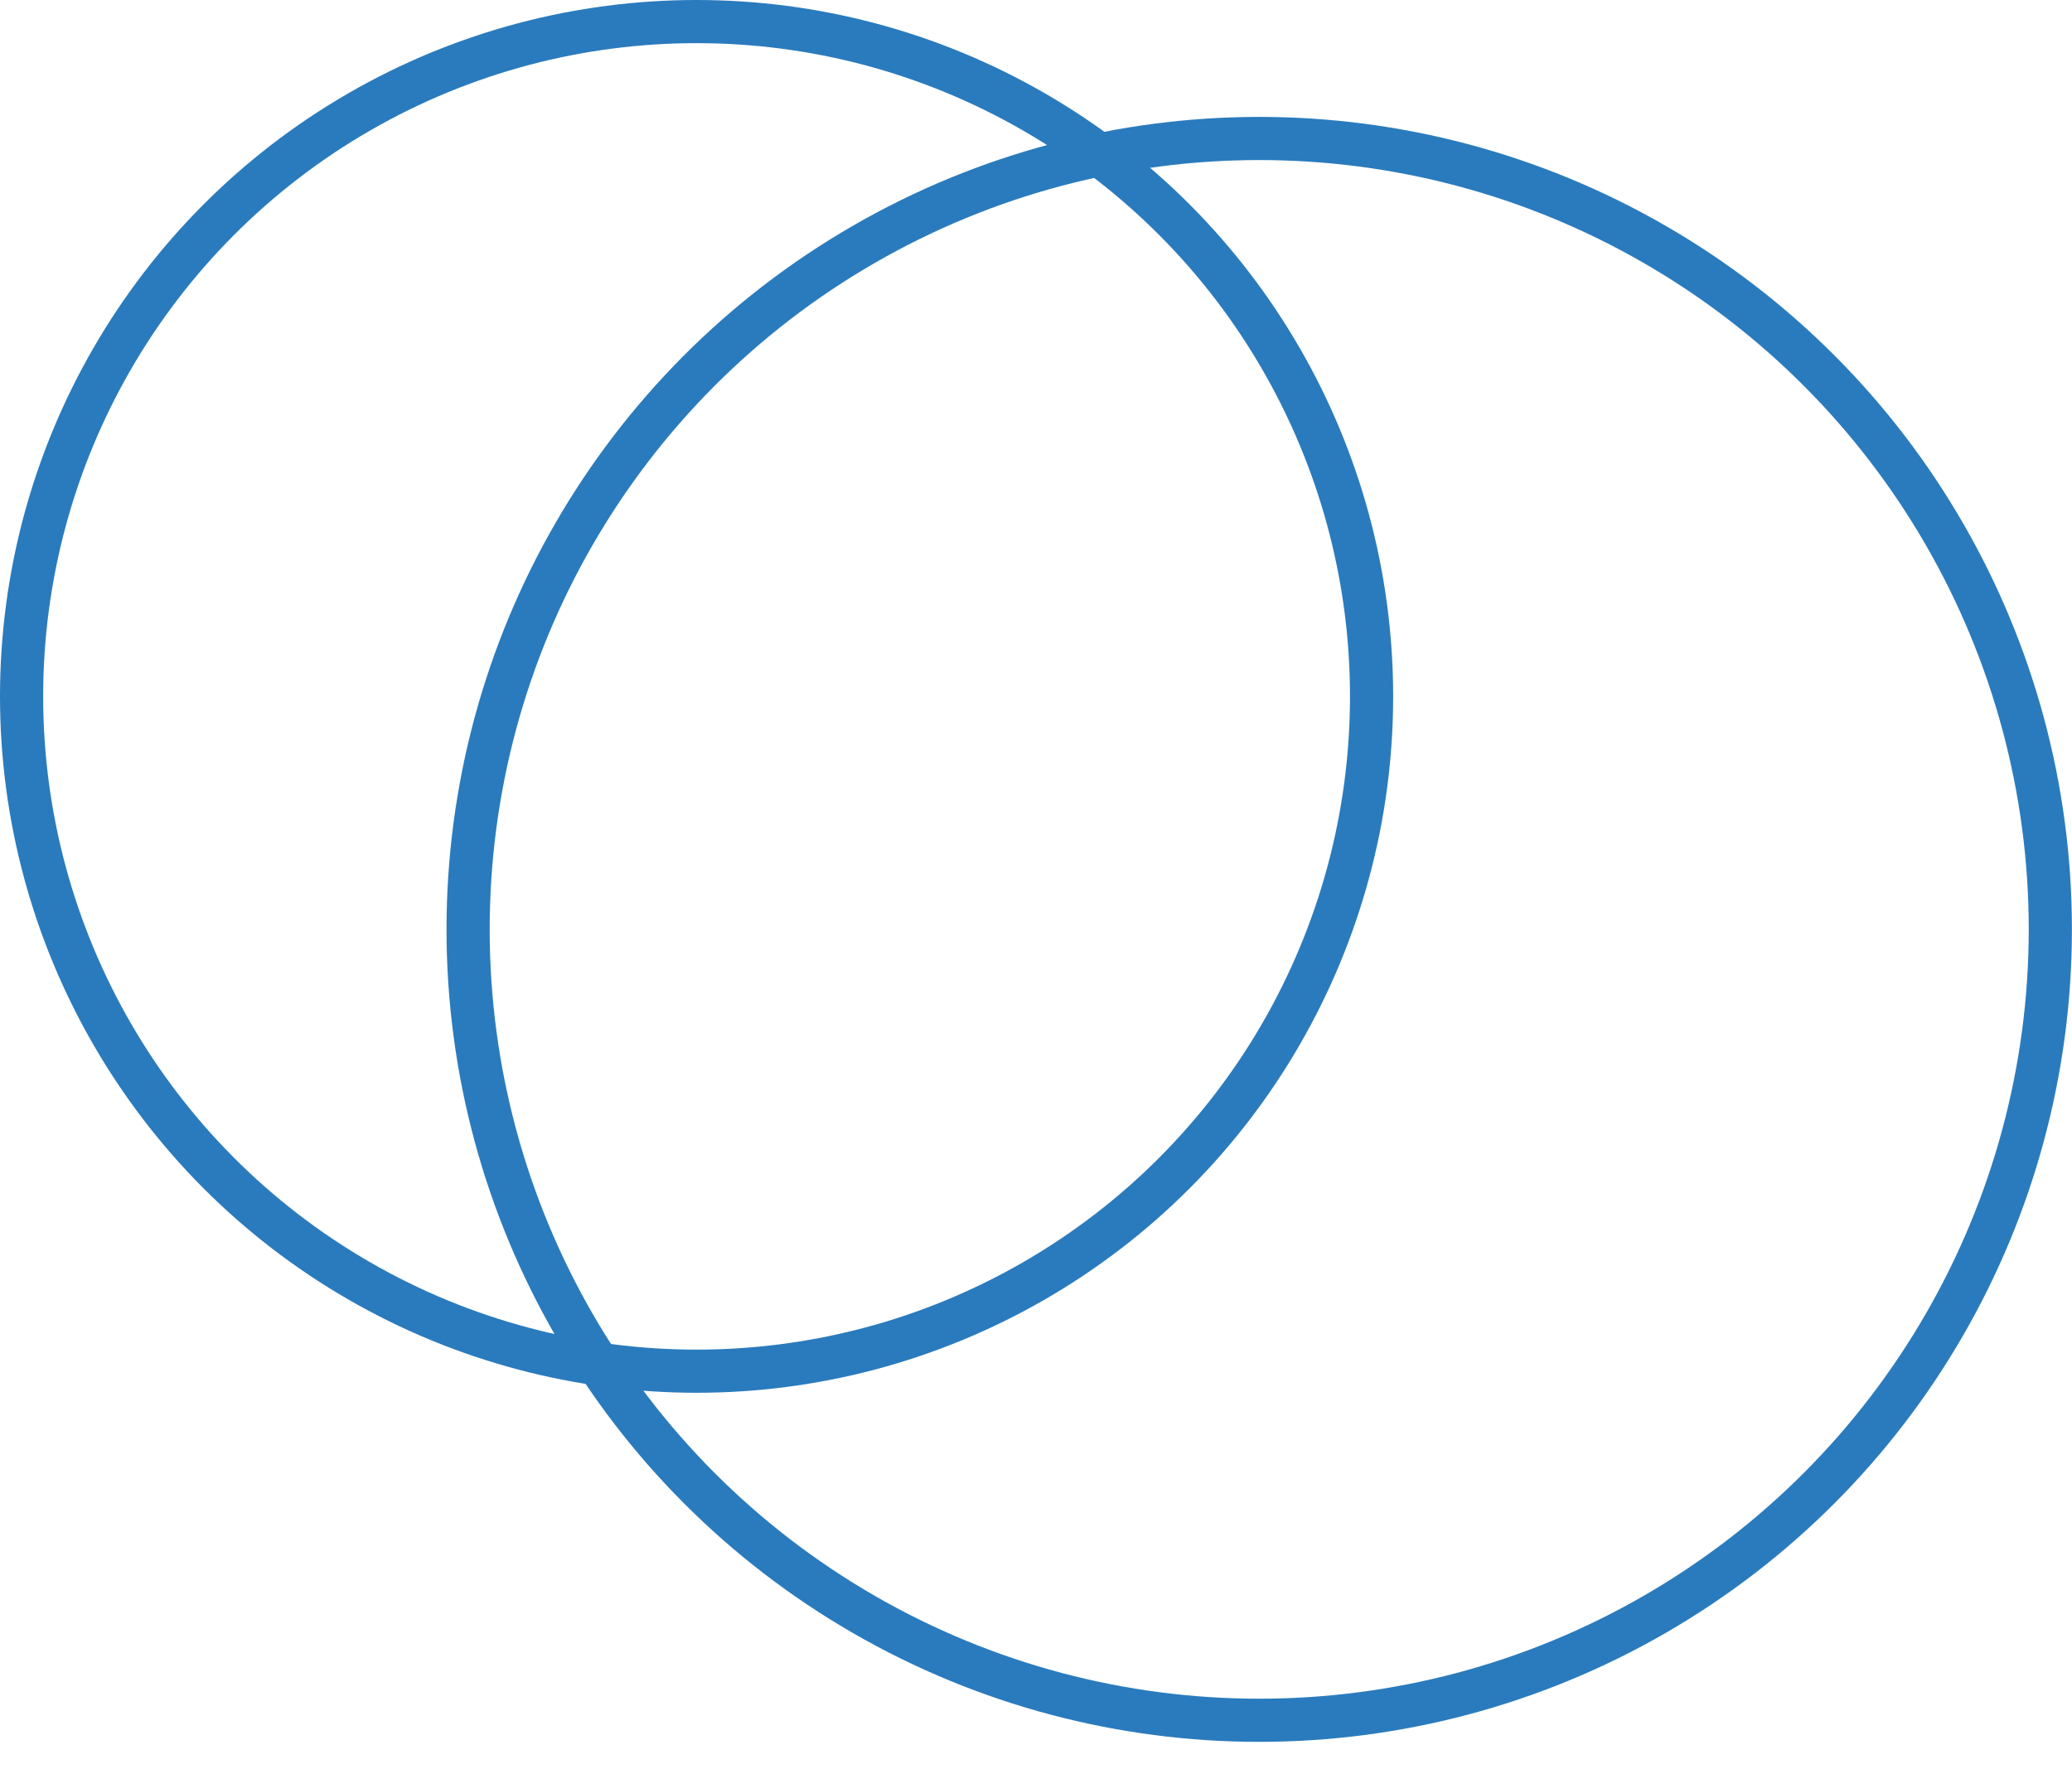
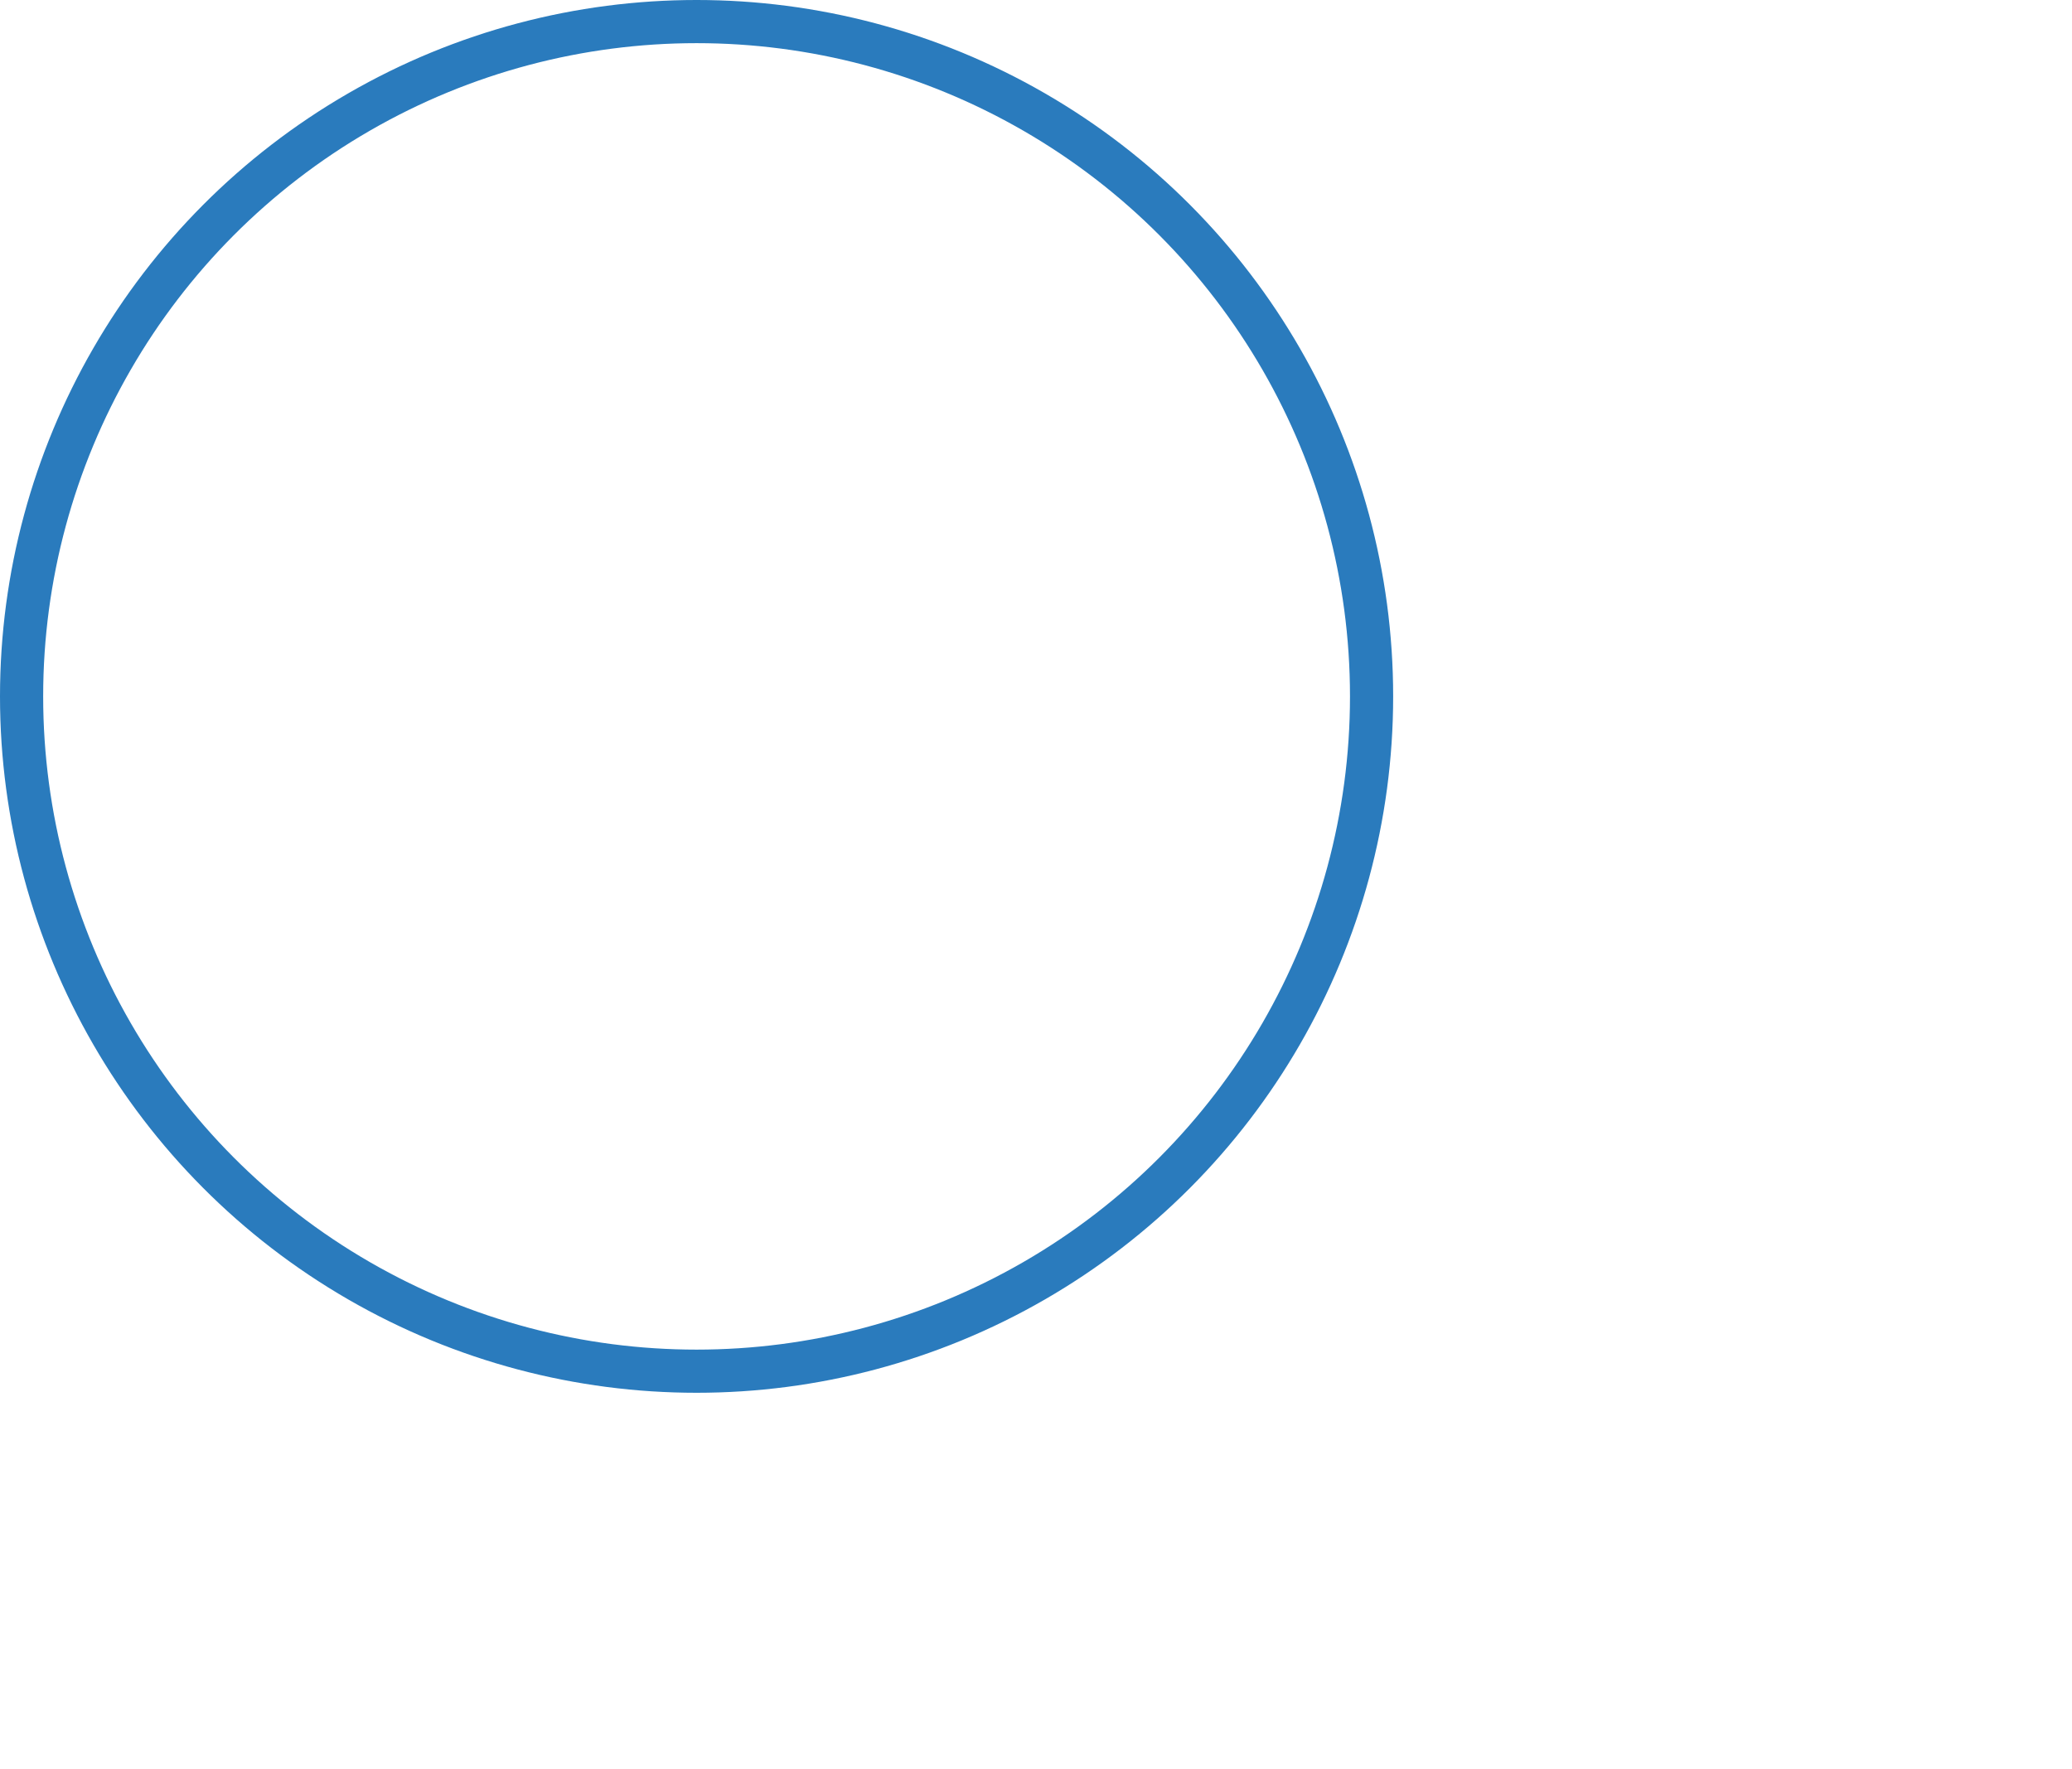
<svg xmlns="http://www.w3.org/2000/svg" width="48" height="41" viewBox="0 0 48 41" fill="none">
  <circle cx="16.137" cy="16.137" r="15.637" stroke="#2A7BBD" />
-   <circle cx="29.171" cy="21.536" r="18.327" stroke="#2A7BBD" />
</svg>